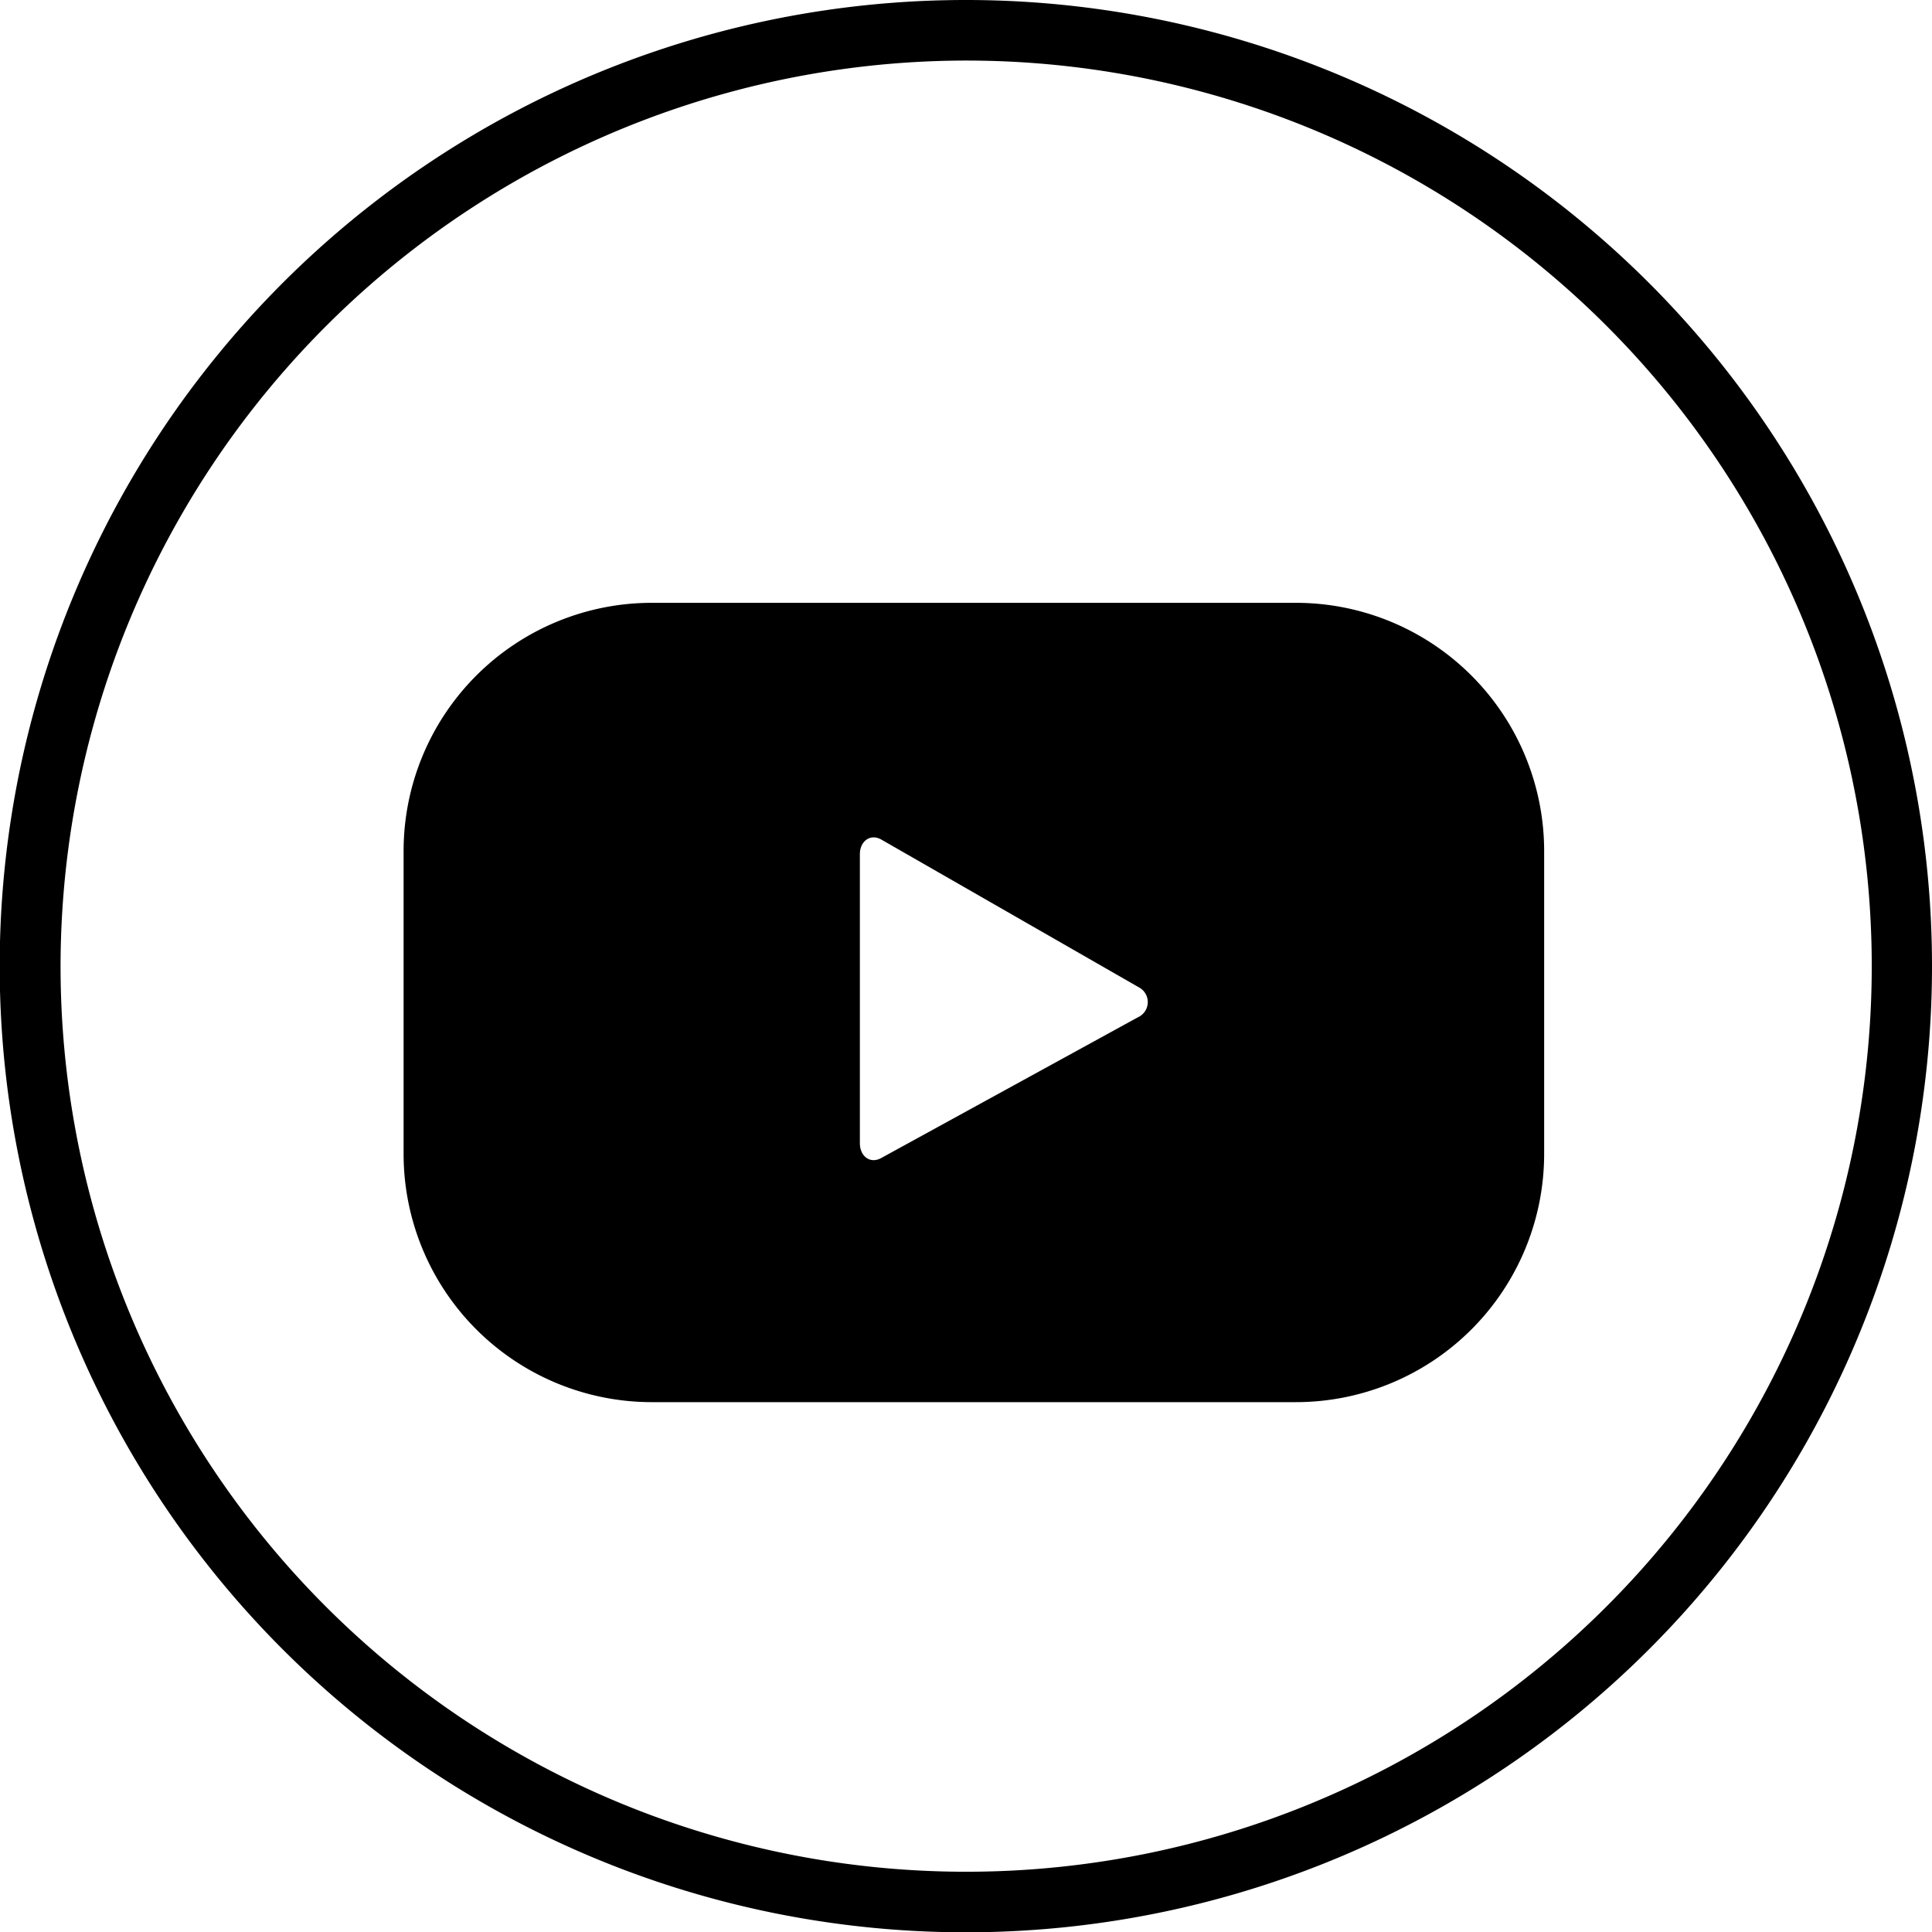
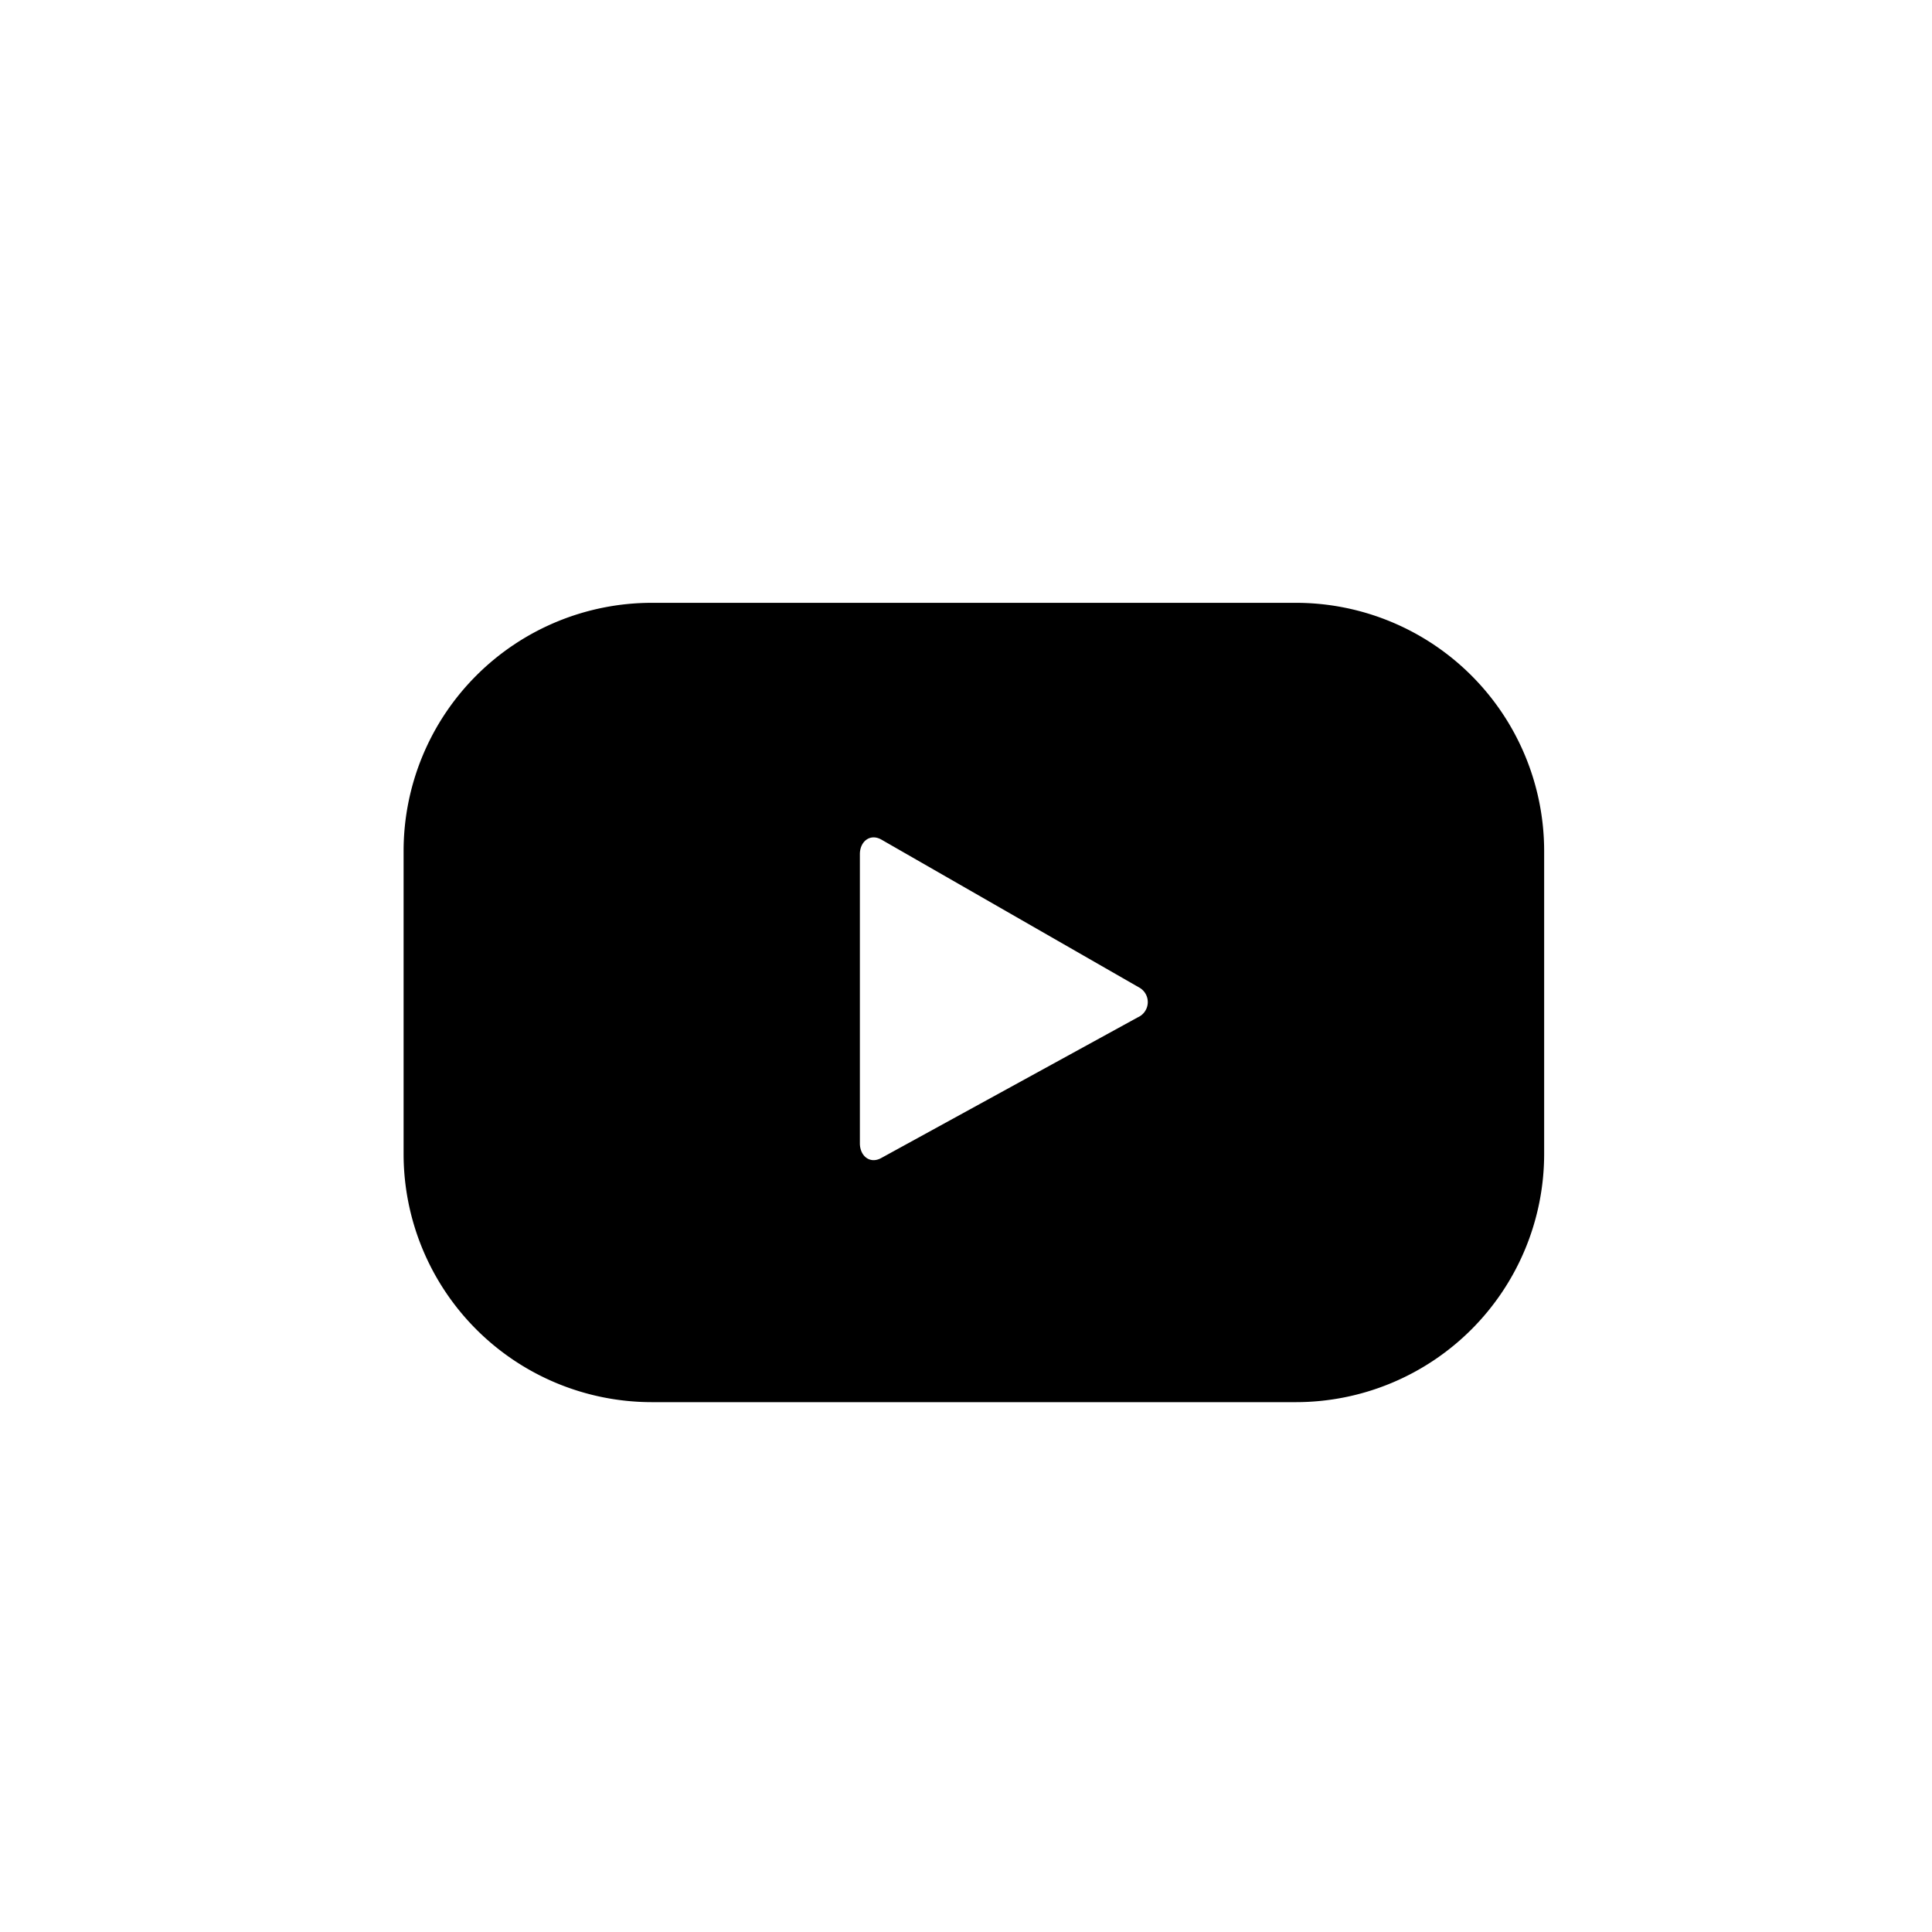
<svg xmlns="http://www.w3.org/2000/svg" viewBox="0 0 63.81 63.81">
  <g id="Layer_2" data-name="Layer 2">
    <g id="Layer_1-2" data-name="Layer 1">
      <path d="M51,28.11a8.2,8.2,0,0,0-8.2-8.2H21.53a8.2,8.2,0,0,0-8.2,8.2v10a8.2,8.2,0,0,0,8.2,8.2H42.8a8.2,8.2,0,0,0,8.2-8.2ZM37.58,33.6,29.1,38.25c-.37.2-.7-.07-.7-.49V28.21c0-.42.34-.69.71-.48l8.54,4.9A.55.55,0,0,1,37.58,33.6Z" />
-       <path d="M31.91,2A29.91,29.91,0,1,1,2,31.91,29.94,29.94,0,0,1,31.91,2m0-2a31.91,31.91,0,1,0,31.9,31.91A31.91,31.91,0,0,0,31.91,0Z" />
    </g>
  </g>
</svg>